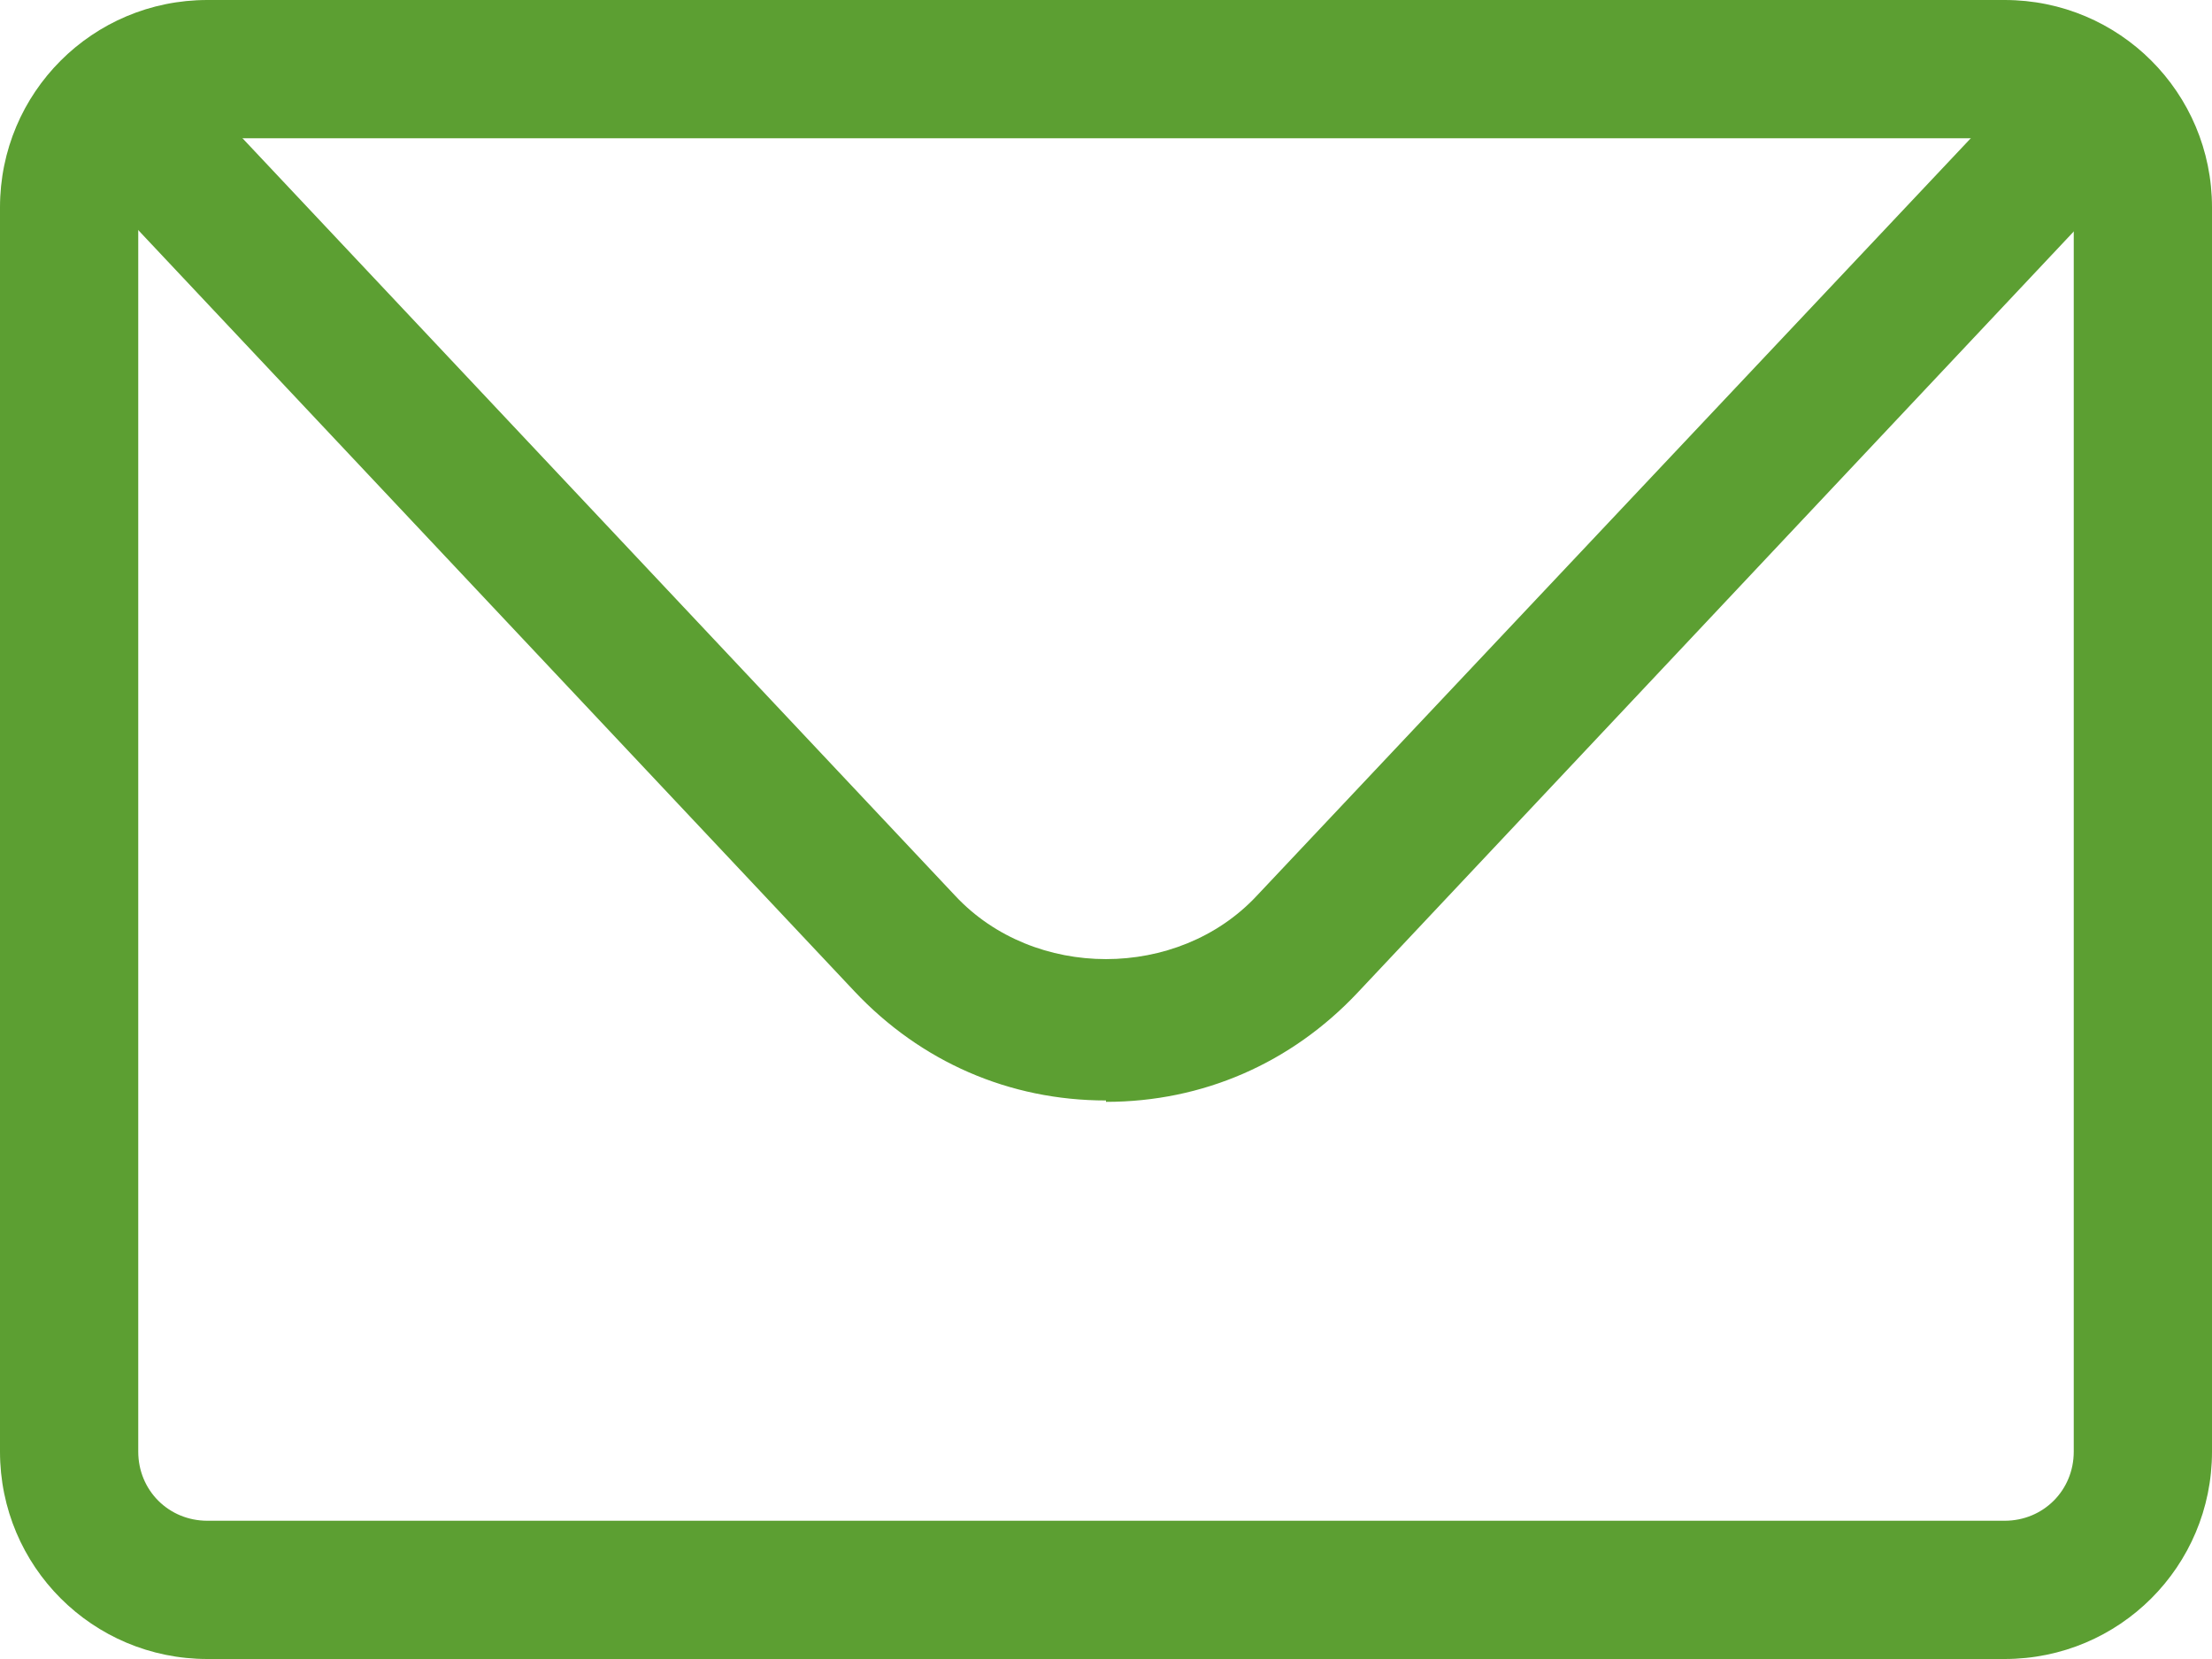
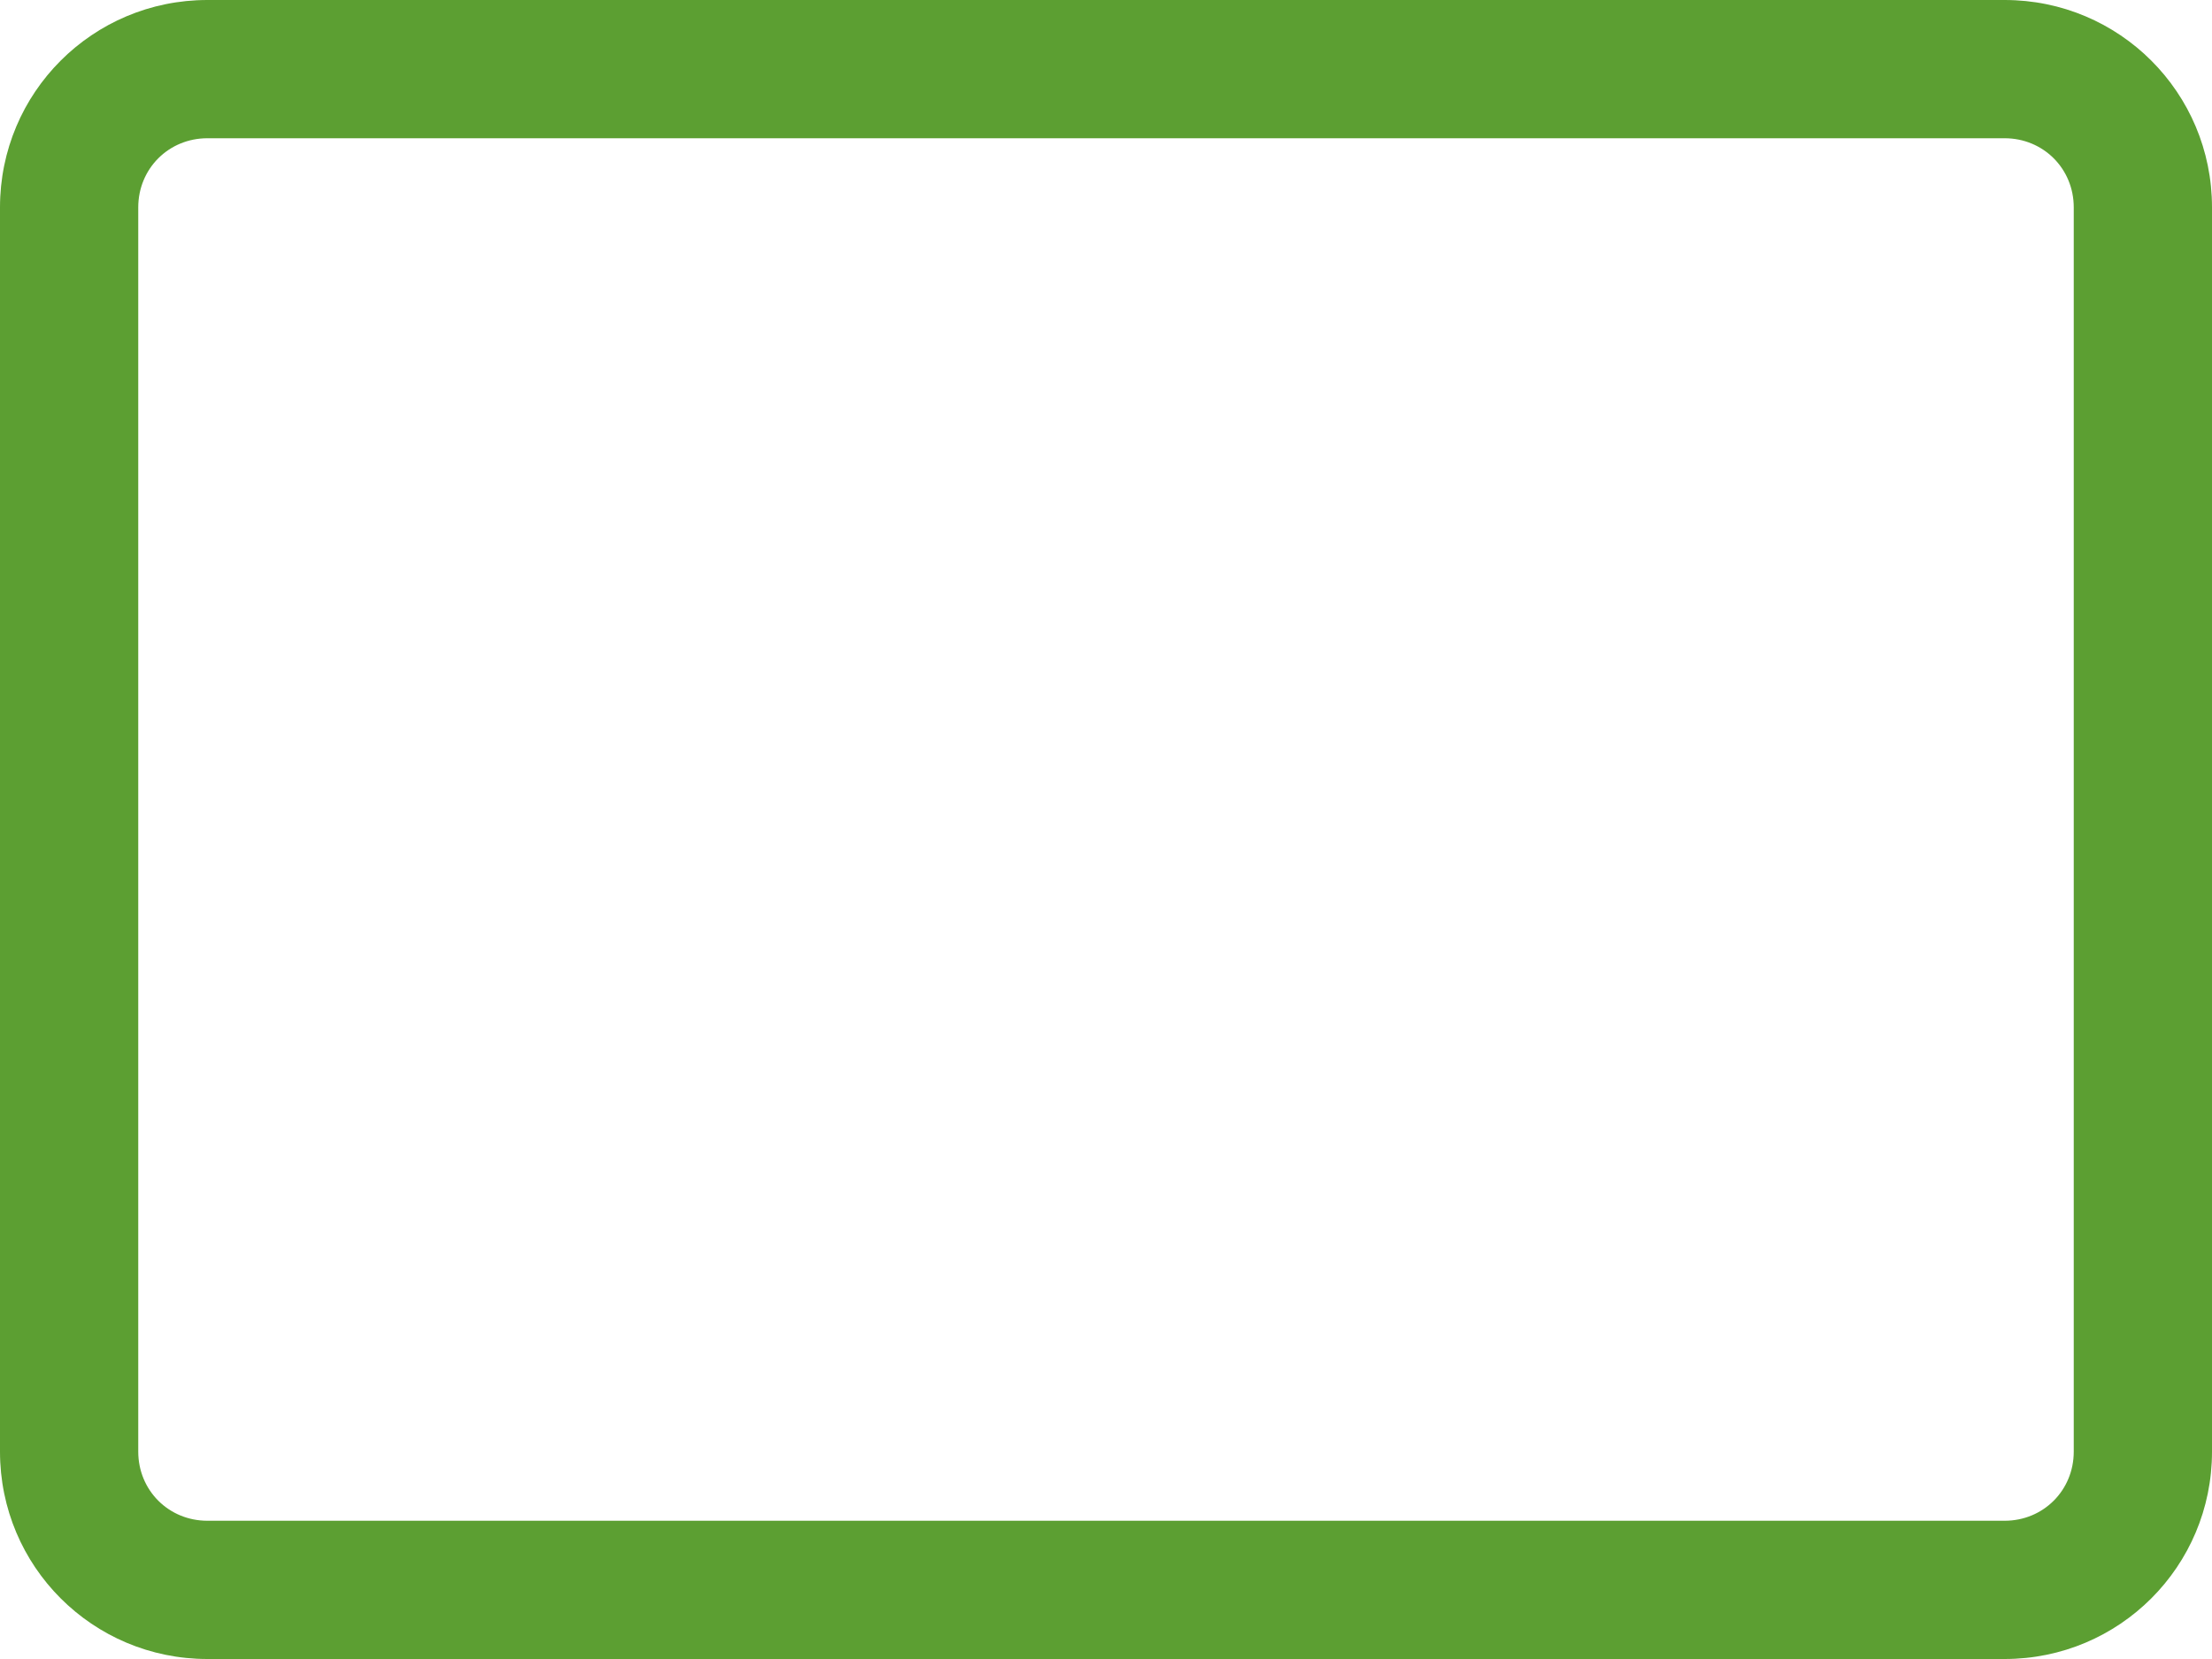
<svg xmlns="http://www.w3.org/2000/svg" width="48" height="36" viewBox="0 0 48 36" fill="none">
  <path d="M43.5 36H4.5C2.01 36 0 33.99 0 31.5V4.5C0 2.01 2.01 0 4.5 0H43.5C45.99 0 48 2.01 48 4.5V31.5C48 33.99 45.99 36 43.5 36ZM4.5 3C3.66 3 3 3.66 3 4.5V31.5C3 32.34 3.66 33 4.5 33H43.5C44.34 33 45 32.34 45 31.5V4.5C45 3.66 44.34 3 43.5 3H4.5Z" fill="#5C9F32" />
-   <path d="M24 23.88C21.9 23.88 19.98 23.04 18.54 21.51L2.79 4.77C2.22 4.17 2.25 3.21 2.85 2.64C3.45 2.07 4.41 2.1 4.98 2.7L20.73 19.44C22.44 21.27 25.56 21.27 27.27 19.44L43.02 2.73C43.59 2.13 44.55 2.1 45.15 2.67C45.75 3.24 45.78 4.2 45.21 4.8L29.46 21.54C28.02 23.07 26.1 23.91 24 23.91V23.88Z" fill="#5C9F32" />
</svg>